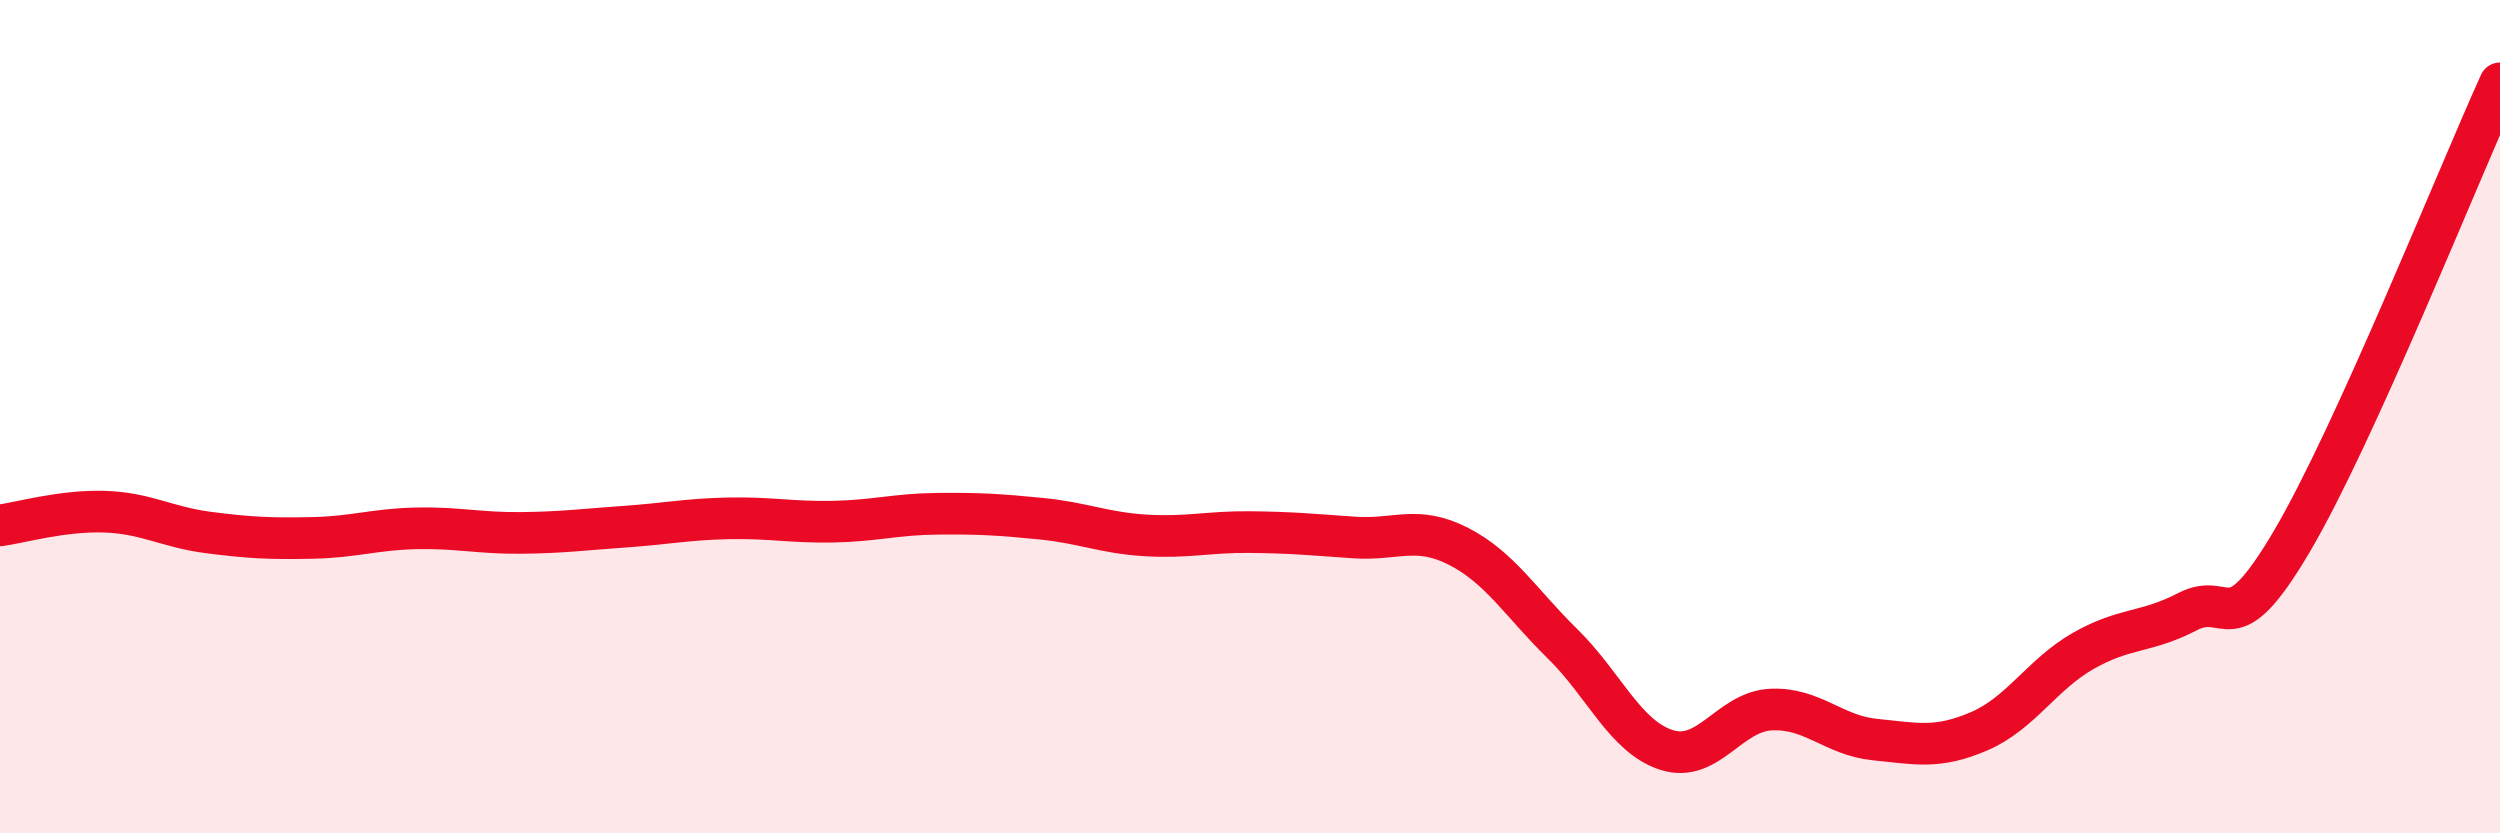
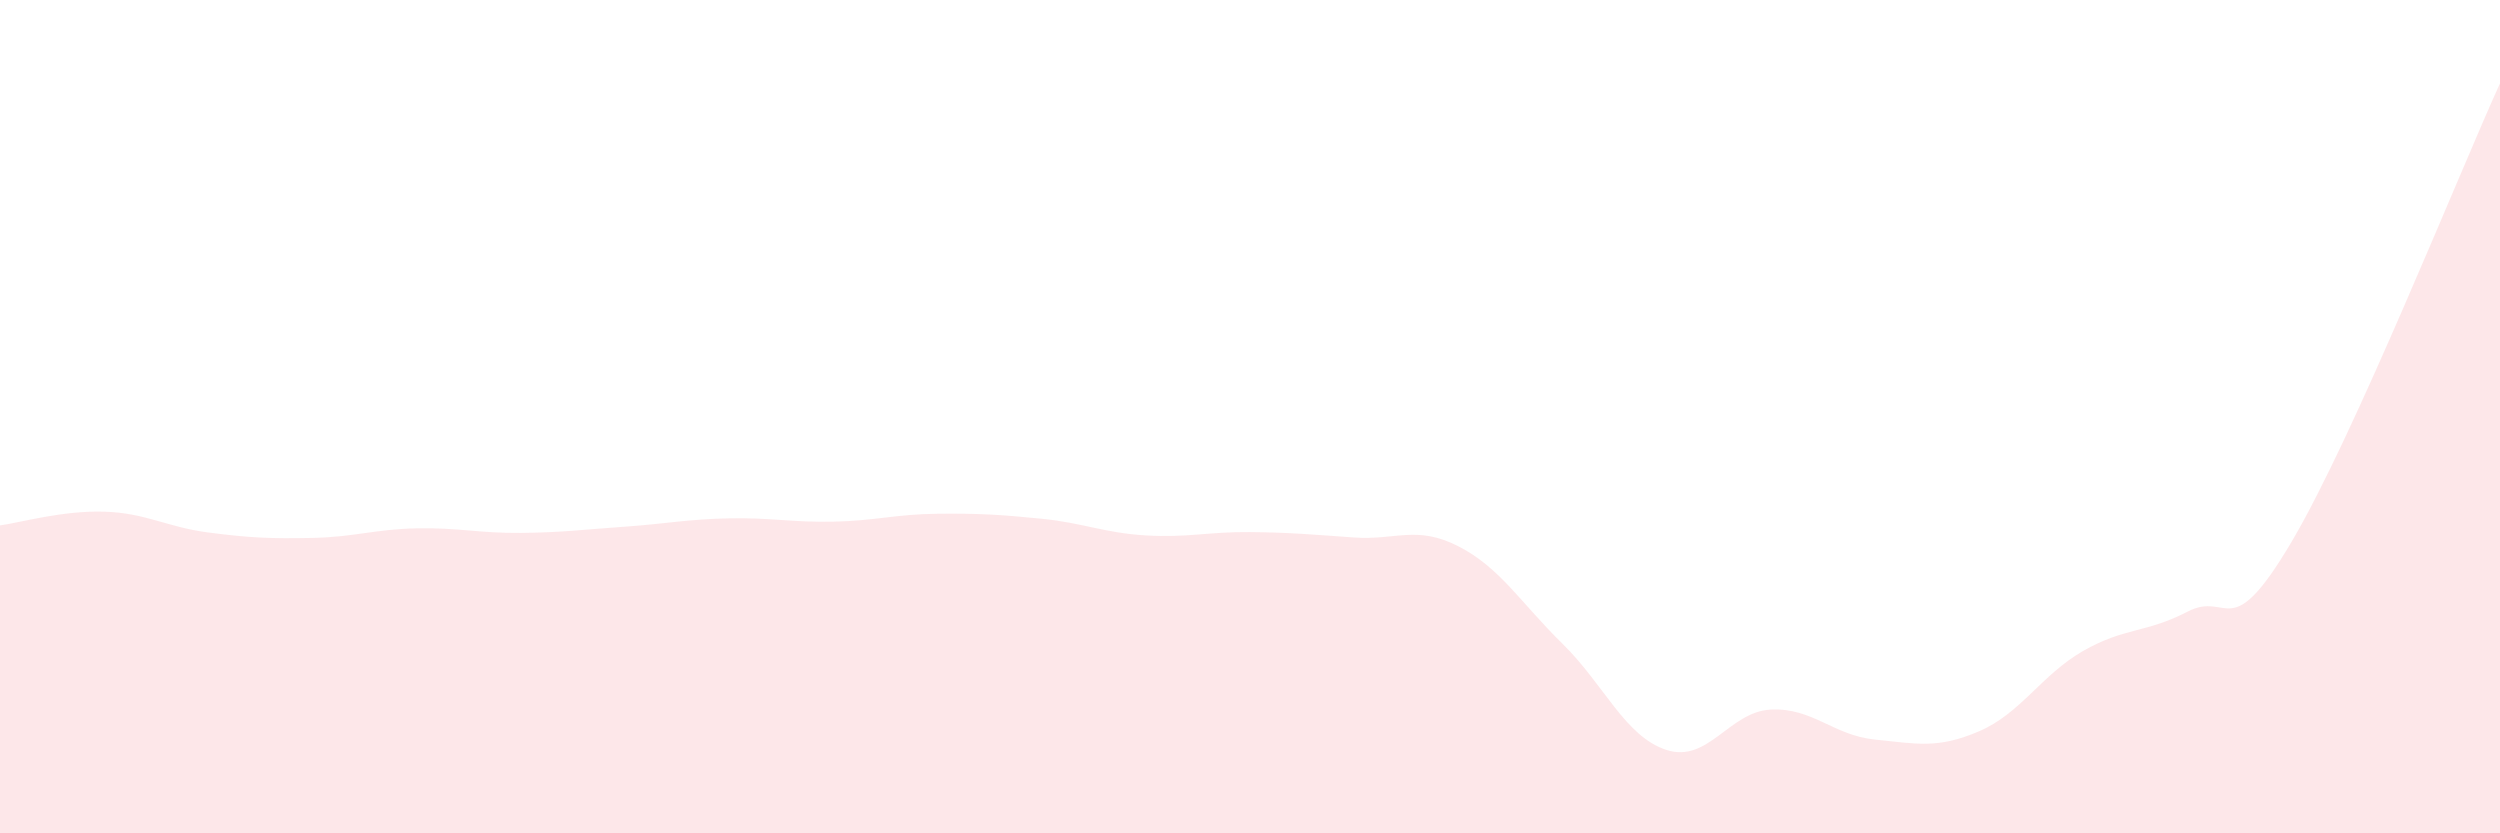
<svg xmlns="http://www.w3.org/2000/svg" width="60" height="20" viewBox="0 0 60 20">
  <path d="M 0,12.61 C 0.5,12.54 1.5,12.25 2.5,12.28 C 3.5,12.31 4,12.65 5,12.78 C 6,12.91 6.5,12.93 7.5,12.91 C 8.5,12.89 9,12.7 10,12.68 C 11,12.66 11.5,12.8 12.5,12.79 C 13.5,12.78 14,12.71 15,12.64 C 16,12.57 16.5,12.46 17.5,12.44 C 18.5,12.42 19,12.54 20,12.52 C 21,12.5 21.5,12.34 22.5,12.33 C 23.5,12.32 24,12.35 25,12.45 C 26,12.55 26.5,12.79 27.5,12.85 C 28.5,12.91 29,12.76 30,12.77 C 31,12.78 31.5,12.83 32.5,12.9 C 33.5,12.97 34,12.6 35,13.11 C 36,13.62 36.5,14.47 37.5,15.45 C 38.5,16.43 39,17.68 40,18 C 41,18.32 41.5,17.08 42.5,17.03 C 43.5,16.98 44,17.65 45,17.75 C 46,17.85 46.5,17.98 47.5,17.55 C 48.5,17.12 49,16.19 50,15.62 C 51,15.05 51.5,15.2 52.5,14.68 C 53.5,14.16 53.5,15.54 55,13 C 56.5,10.46 59,4.2 60,2L60 20L0 20Z" fill="#EB0A25" opacity="0.1" stroke-linecap="round" stroke-linejoin="round" />
-   <path d="M 0,12.61 C 0.5,12.54 1.5,12.25 2.5,12.28 C 3.5,12.31 4,12.65 5,12.78 C 6,12.91 6.5,12.93 7.5,12.91 C 8.5,12.89 9,12.7 10,12.68 C 11,12.66 11.5,12.8 12.5,12.79 C 13.5,12.78 14,12.71 15,12.64 C 16,12.57 16.5,12.46 17.5,12.44 C 18.5,12.42 19,12.54 20,12.52 C 21,12.5 21.5,12.34 22.5,12.33 C 23.5,12.32 24,12.35 25,12.45 C 26,12.55 26.5,12.79 27.5,12.85 C 28.5,12.91 29,12.76 30,12.77 C 31,12.78 31.5,12.83 32.5,12.9 C 33.5,12.97 34,12.6 35,13.11 C 36,13.62 36.5,14.47 37.5,15.45 C 38.5,16.43 39,17.68 40,18 C 41,18.32 41.5,17.08 42.5,17.03 C 43.5,16.98 44,17.65 45,17.75 C 46,17.85 46.5,17.98 47.5,17.55 C 48.5,17.12 49,16.19 50,15.62 C 51,15.05 51.5,15.2 52.5,14.68 C 53.5,14.16 53.5,15.54 55,13 C 56.5,10.46 59,4.2 60,2" stroke="#EB0A25" stroke-width="1" fill="none" stroke-linecap="round" stroke-linejoin="round" />
</svg>